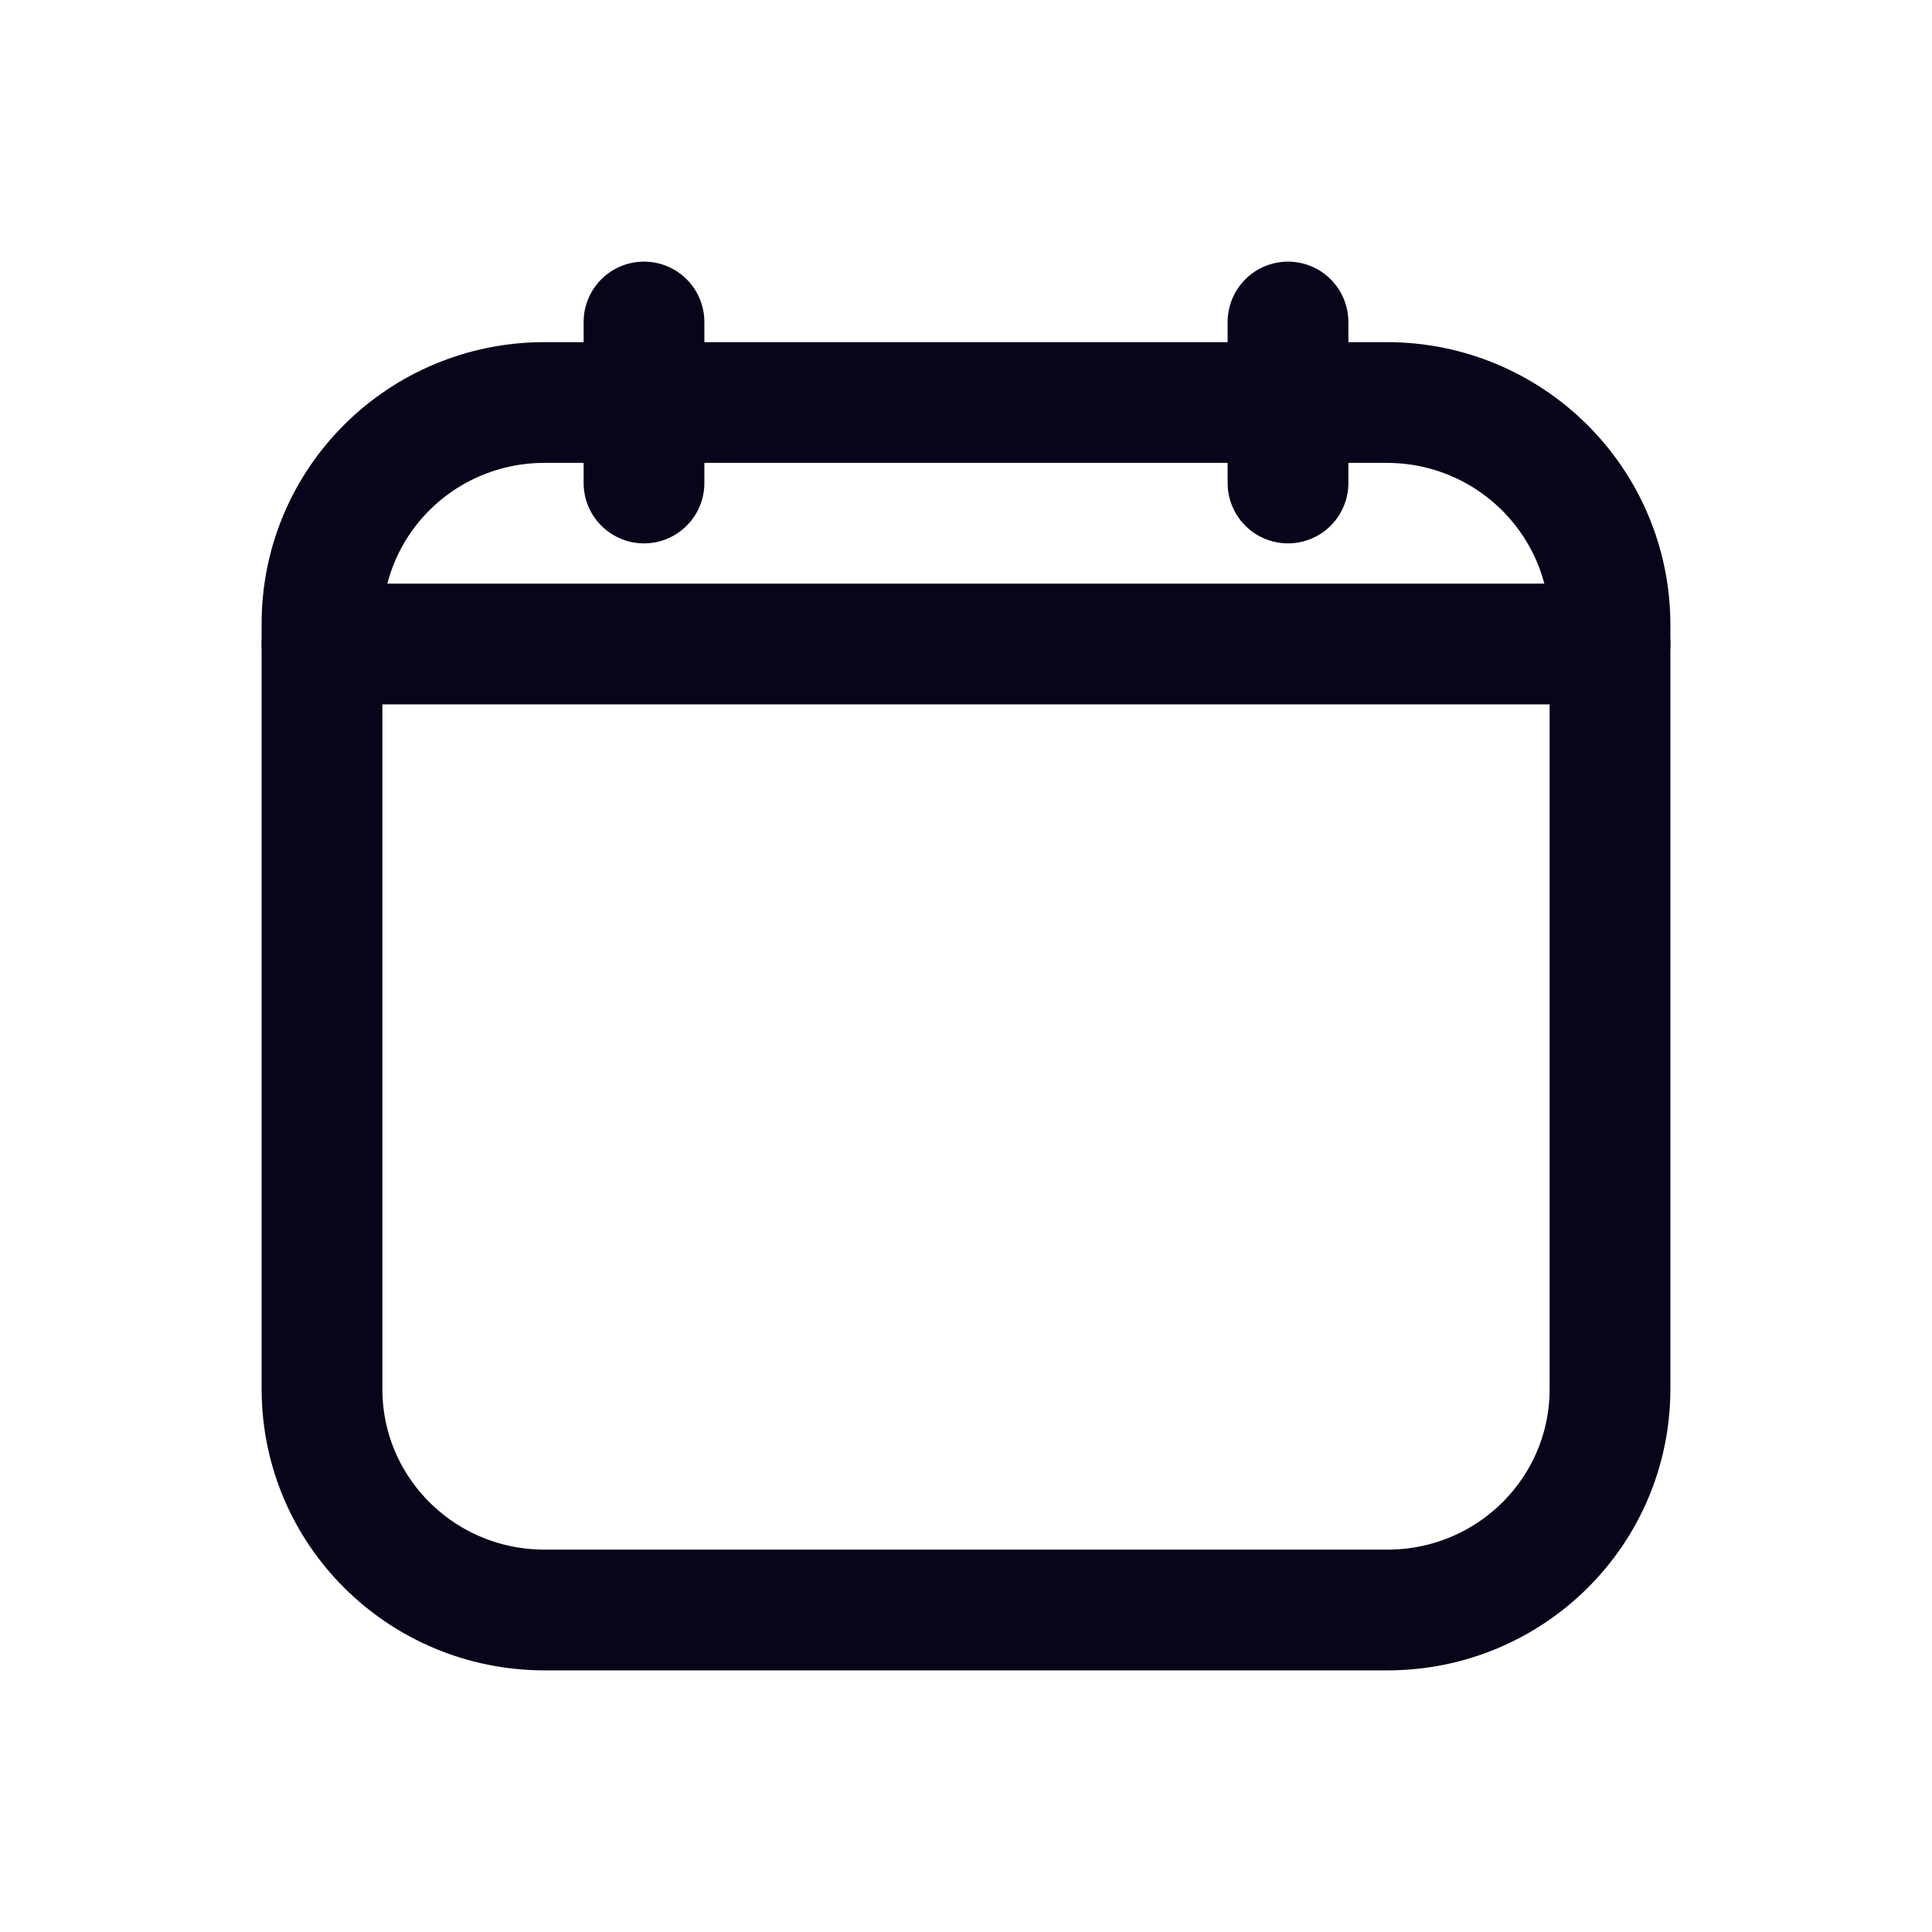
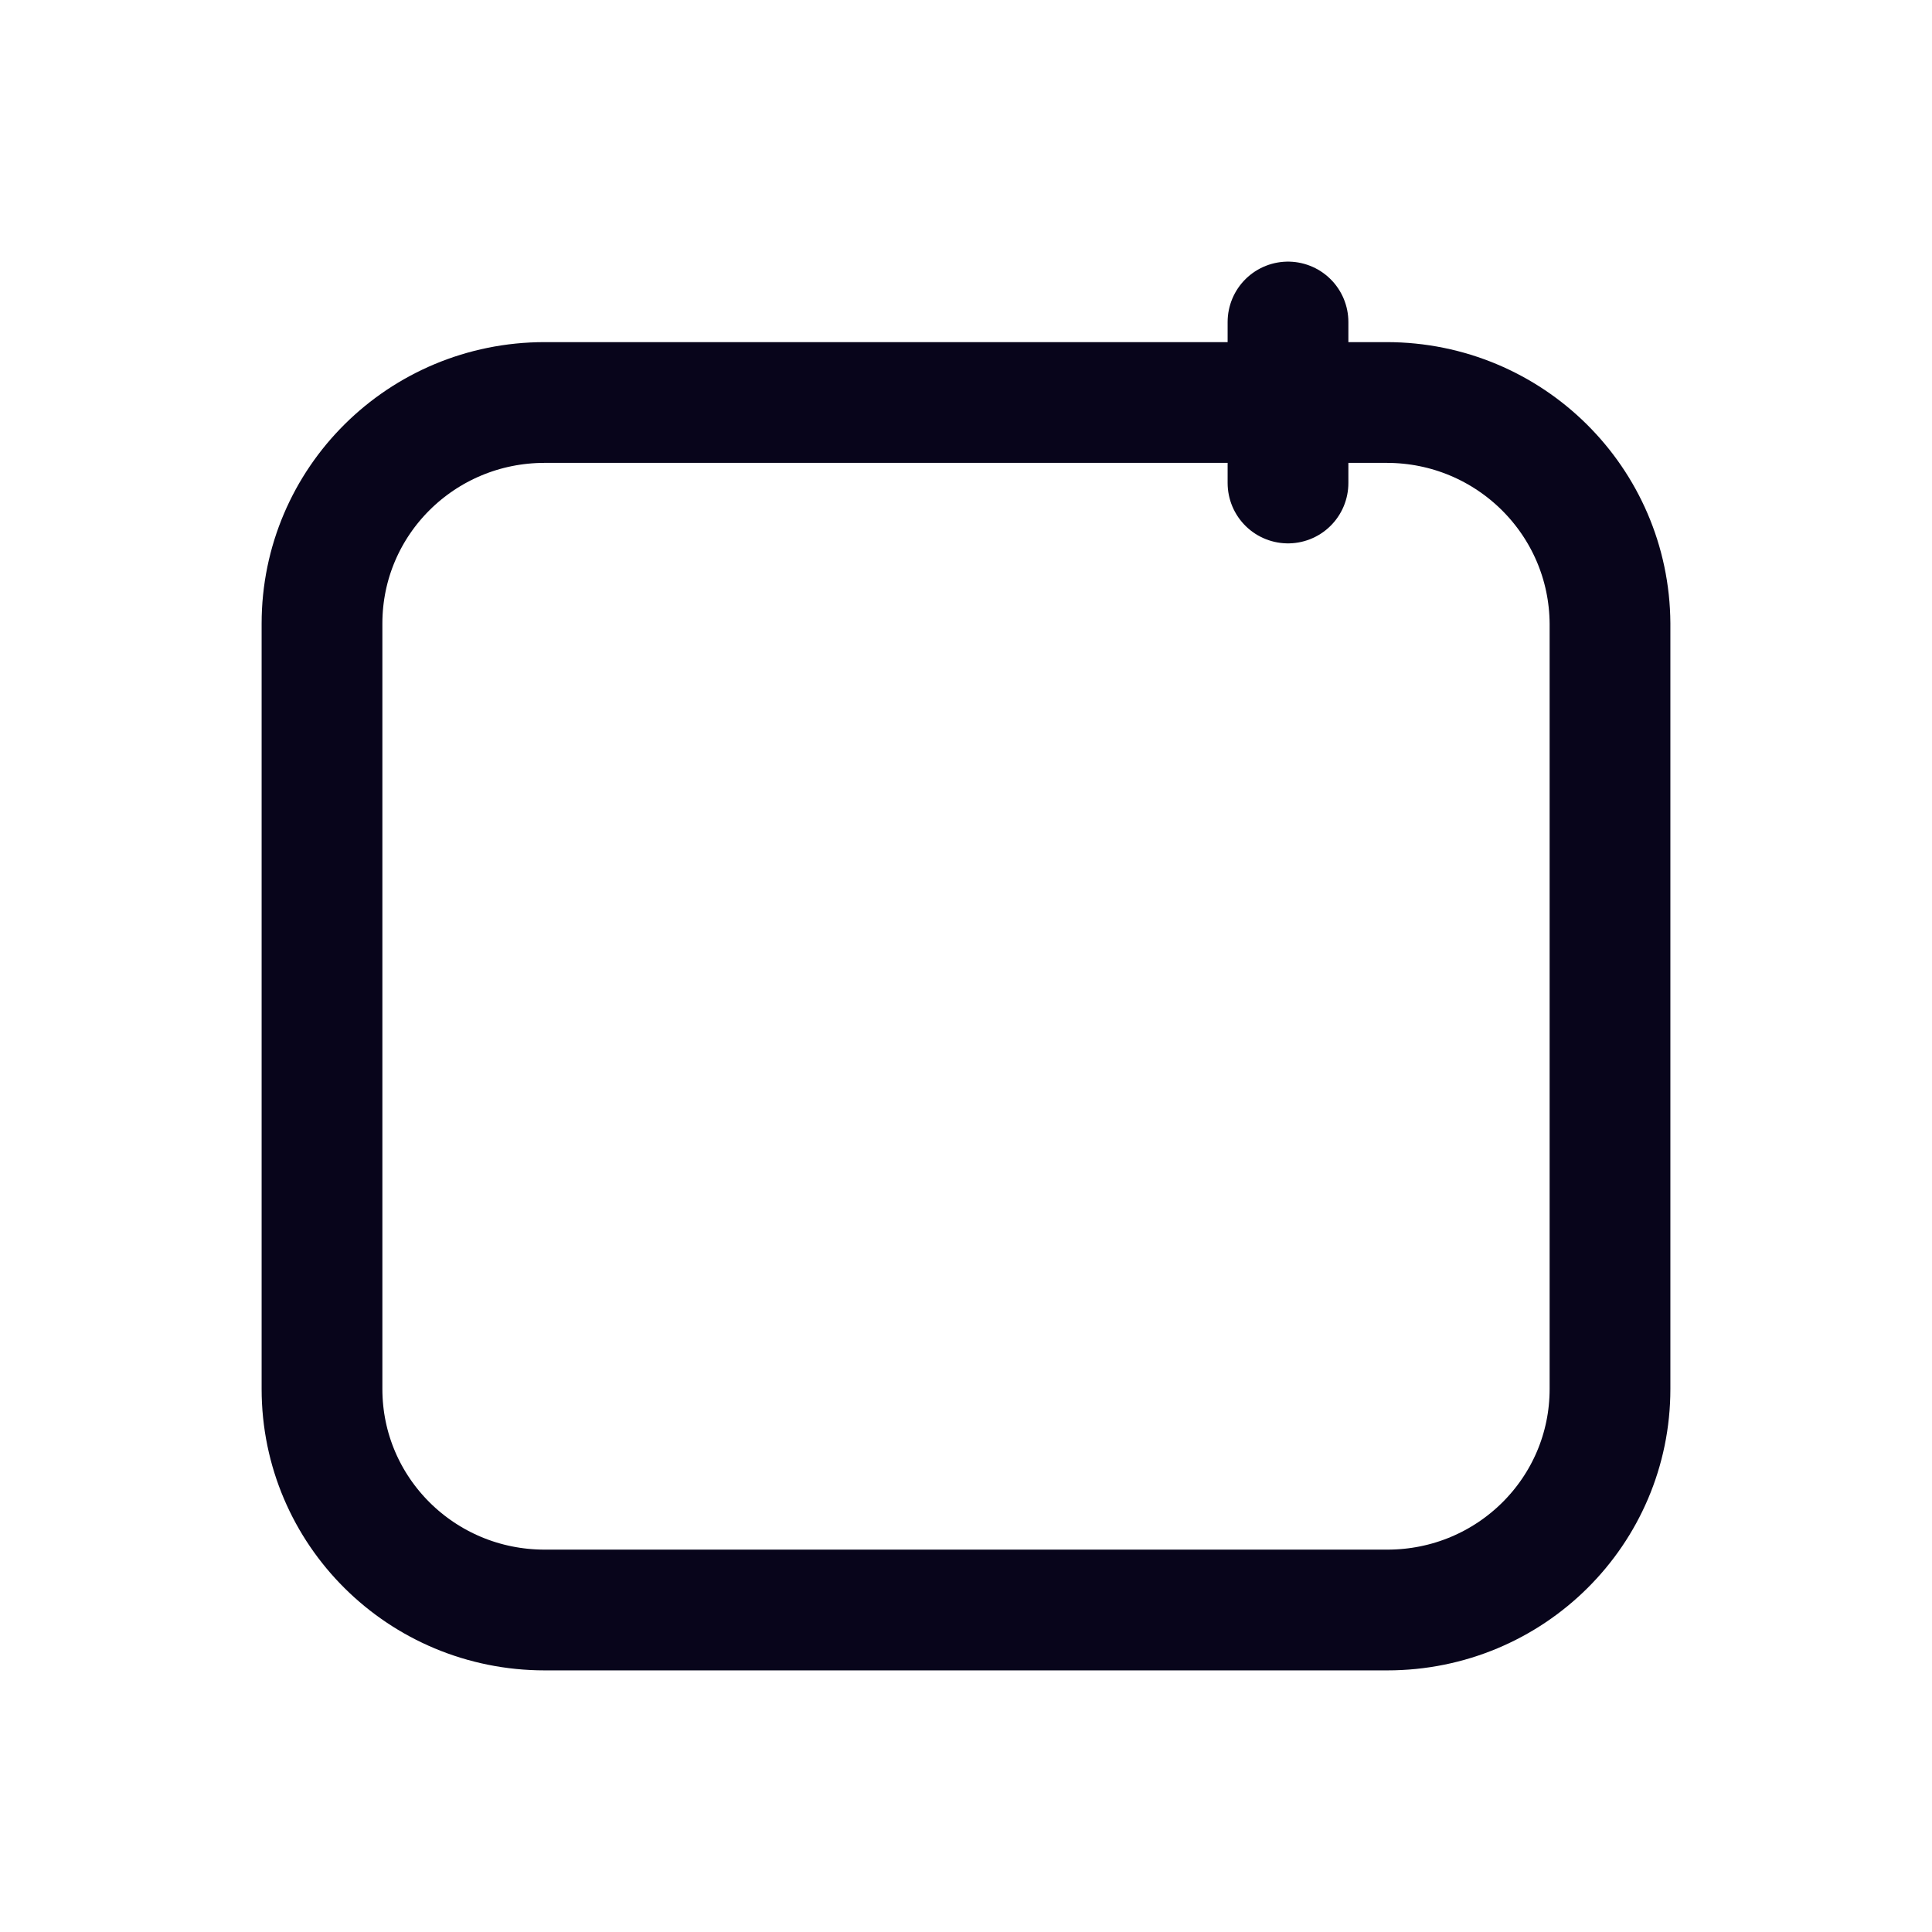
<svg xmlns="http://www.w3.org/2000/svg" width="24" height="24" viewBox="0 0 24 24" fill="none">
-   <path d="M8 6V4" stroke="#08051B" stroke-width="1.5" stroke-linecap="round" stroke-linejoin="round" />
  <path d="M16 6V4" stroke="#08051B" stroke-width="1.5" stroke-linecap="round" stroke-linejoin="round" />
  <path d="M17.225 5H6.766C5.236 5 4 6.227 4 7.746V17.254C4 18.773 5.236 20 6.766 20H17.234C18.764 20 20 18.773 20 17.254V7.746C19.991 6.227 18.755 5 17.225 5Z" stroke="#08051B" stroke-width="1.5" stroke-linecap="round" stroke-linejoin="round" />
-   <path d="M4 8H20" stroke="#08051B" stroke-width="1.5" stroke-linecap="round" stroke-linejoin="round" />
</svg>